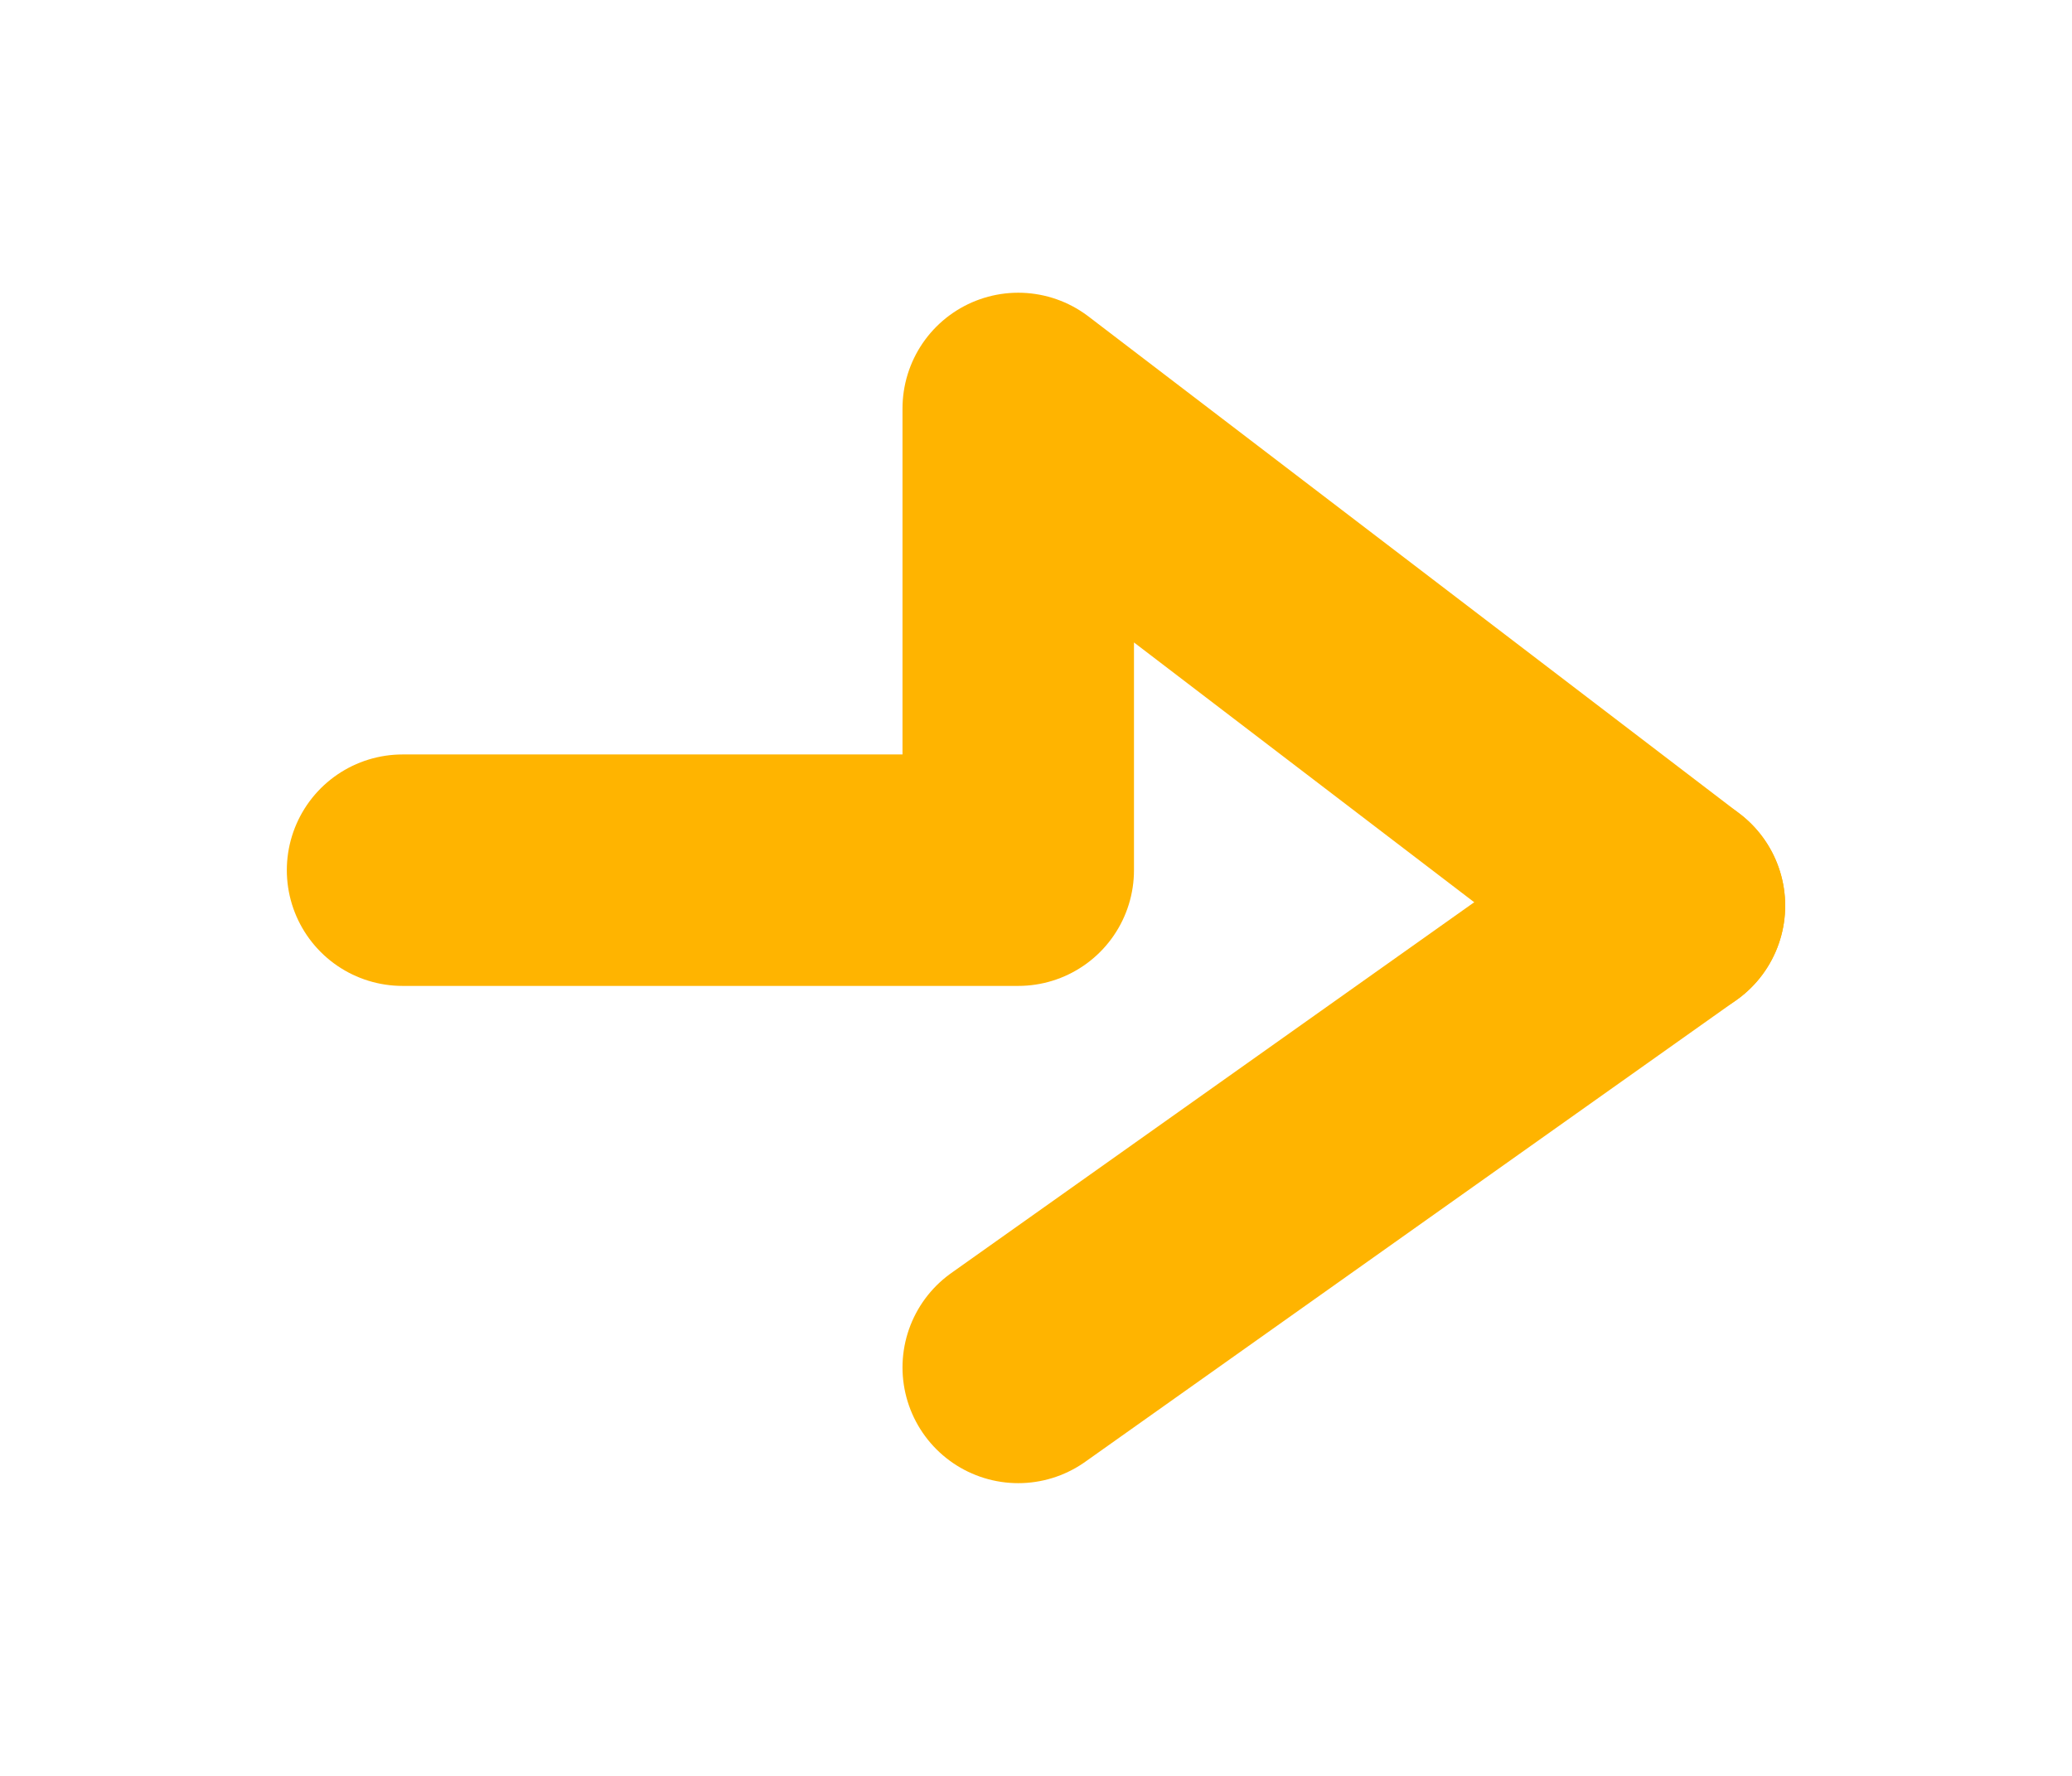
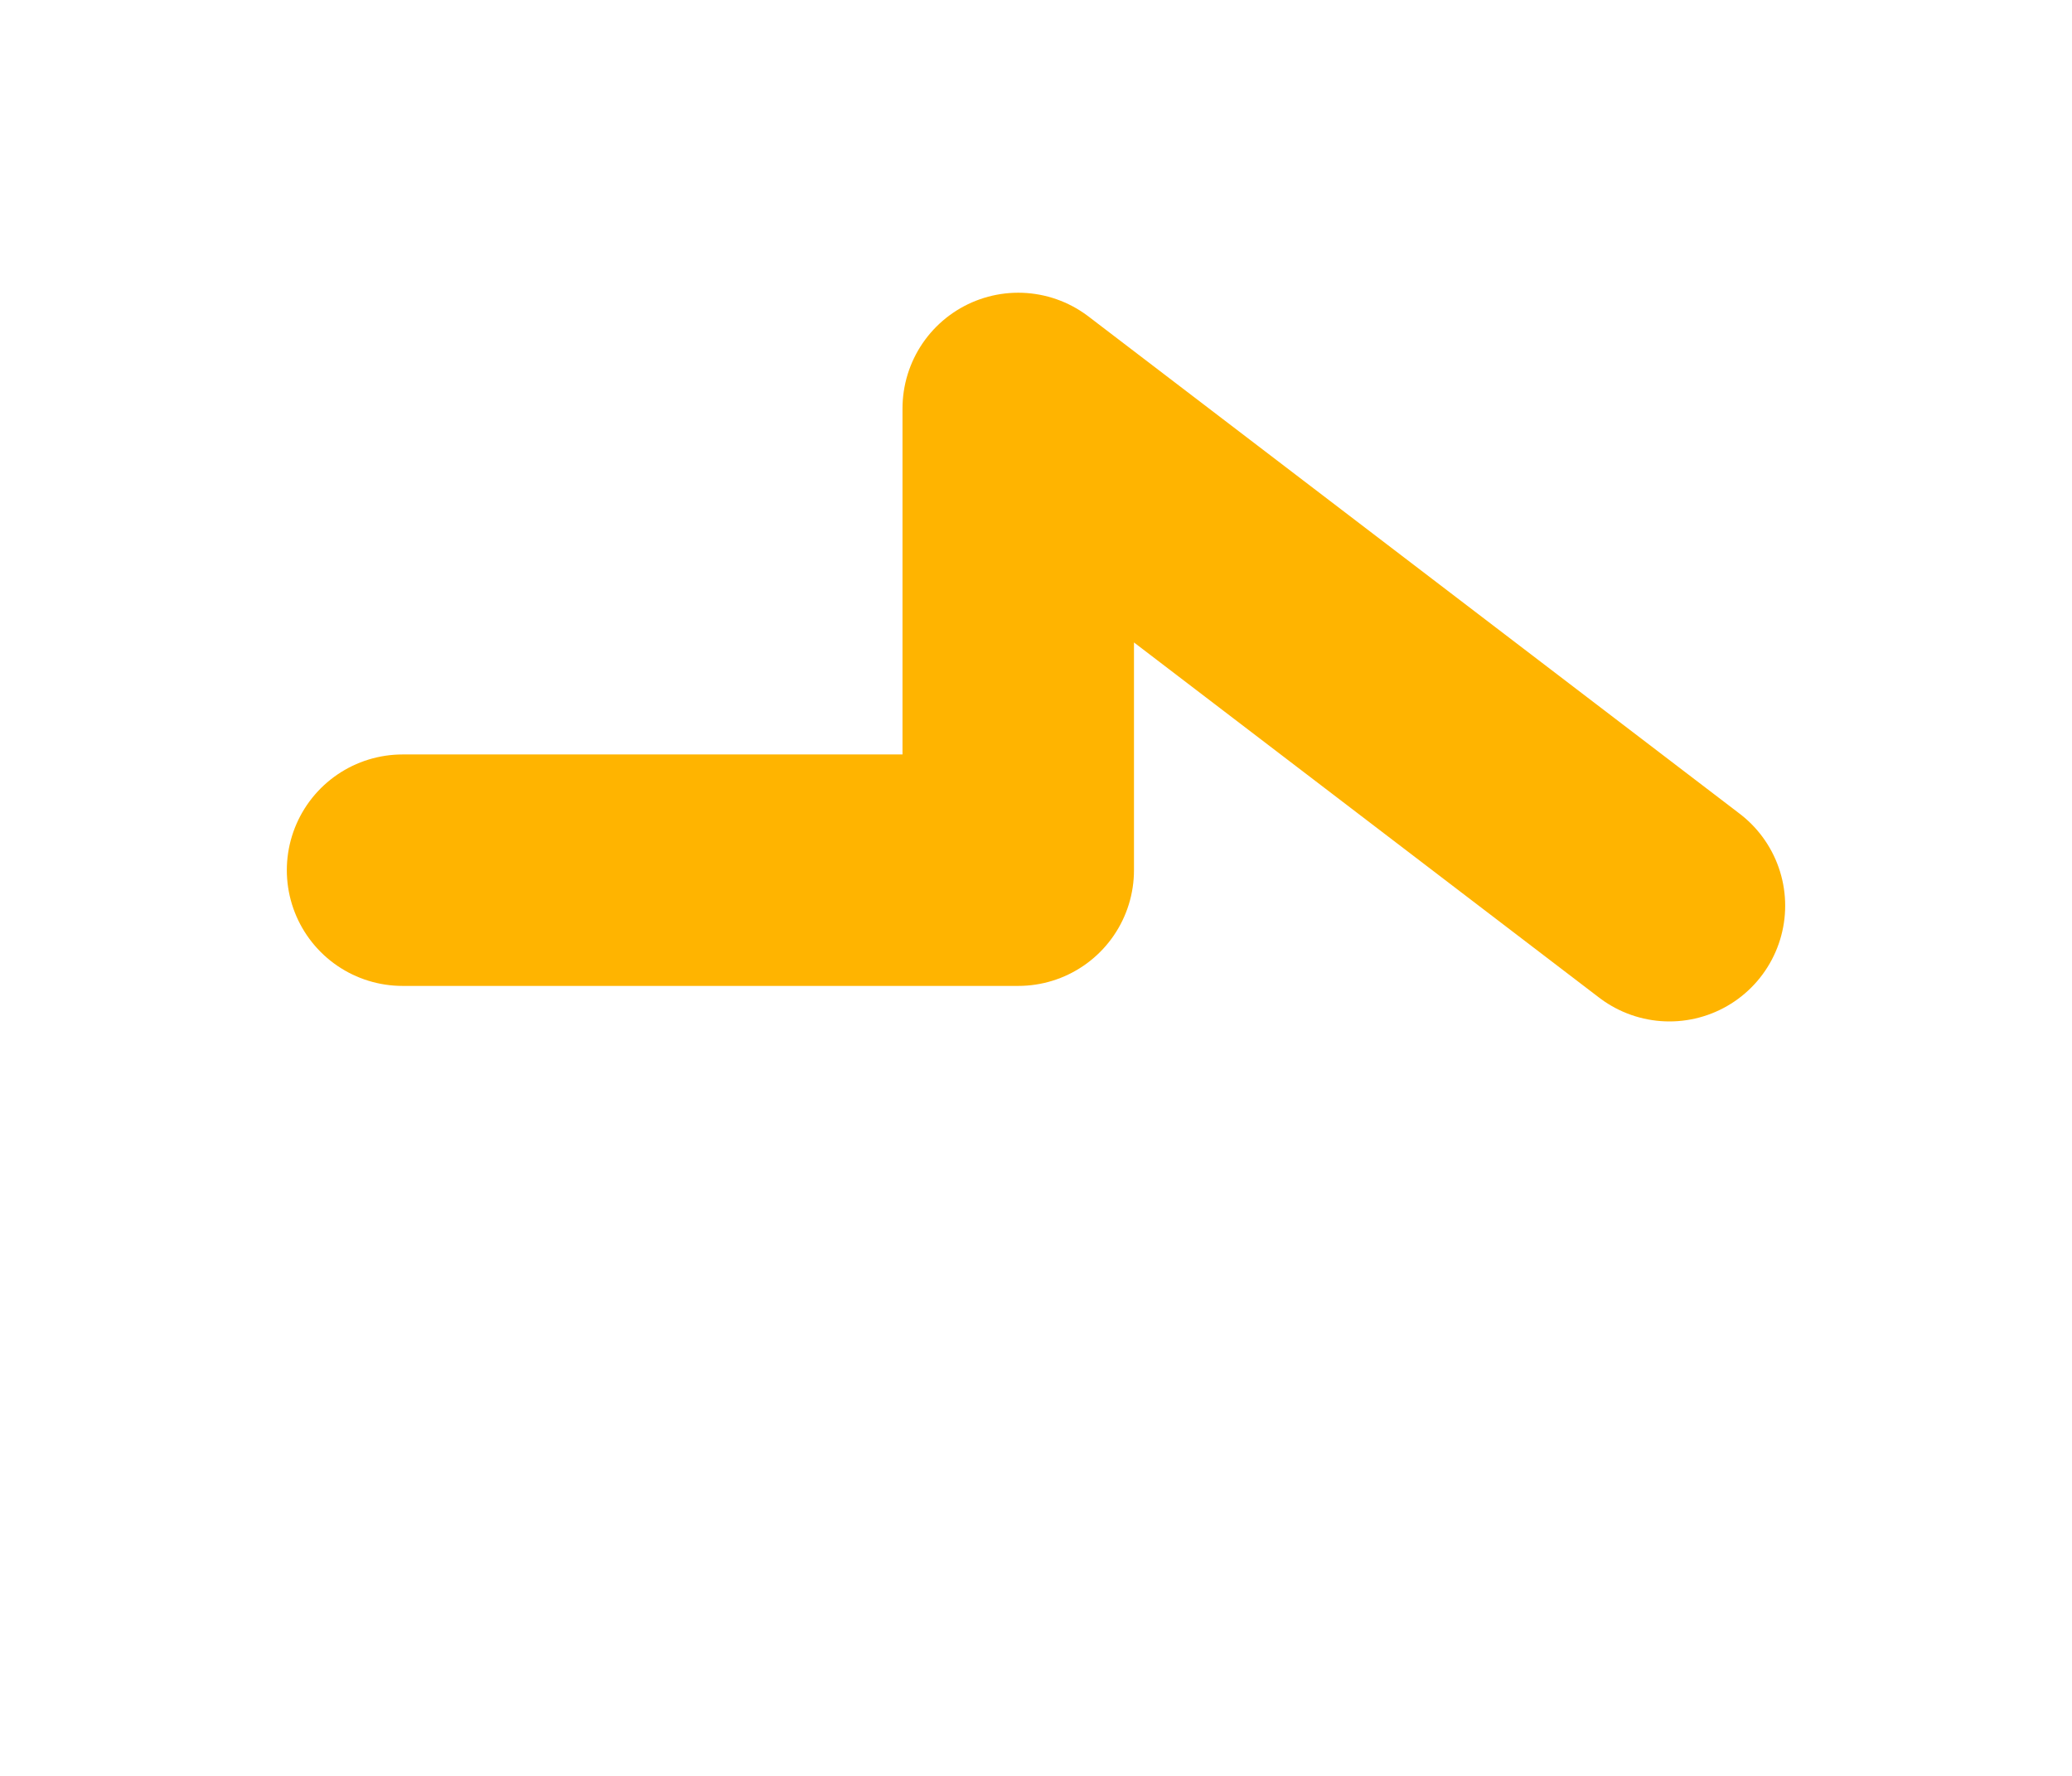
<svg xmlns="http://www.w3.org/2000/svg" version="1.1" x="0px" y="0px" viewBox="0 0 35 30" style="enable-background:new 0 0 35 30;" xml:space="preserve">
  <style type="text/css"> .st0{fill:#FFFFFF;} .st1{fill:#2800A0;} .st2{fill:#05D2FA;} .st3{fill:none;stroke:#FFB400;stroke-width:5.464;stroke-linecap:round;stroke-linejoin:round;stroke-miterlimit:10;} .st4{fill:none;stroke:#FF2396;stroke-width:5.464;stroke-linecap:round;stroke-linejoin:round;stroke-miterlimit:10;} .st5{fill:none;stroke:#0FD24B;stroke-width:5.464;stroke-linecap:round;stroke-linejoin:round;stroke-miterlimit:10;} .st6{fill:none;stroke:#9B64FF;stroke-width:5.464;stroke-linecap:round;stroke-linejoin:round;stroke-miterlimit:10;} .st7{fill:none;stroke:#FFB400;stroke-width:3.91;stroke-linecap:round;stroke-linejoin:round;stroke-miterlimit:10;} .st8{fill:none;stroke:#0FD24B;stroke-width:3.91;stroke-linecap:round;stroke-linejoin:round;stroke-miterlimit:10;} .st9{fill:none;stroke:#FF2396;stroke-width:3.91;stroke-linecap:round;stroke-linejoin:round;stroke-miterlimit:10;} .st10{fill:none;stroke:#9B64FF;stroke-width:3.91;stroke-linecap:round;stroke-linejoin:round;stroke-miterlimit:10;} .st11{fill:none;stroke:#FFB400;stroke-width:2.694;stroke-linecap:round;stroke-linejoin:round;stroke-miterlimit:10;} .st12{fill:none;stroke:#0FD24B;stroke-width:2.694;stroke-linecap:round;stroke-linejoin:round;stroke-miterlimit:10;} .st13{fill:none;stroke:#FF2396;stroke-width:2.694;stroke-linecap:round;stroke-linejoin:round;stroke-miterlimit:10;} .st14{fill:none;stroke:#9B64FF;stroke-width:2.694;stroke-linecap:round;stroke-linejoin:round;stroke-miterlimit:10;} .st15{display:none;} .st16{display:inline;opacity:0.18;fill:#D54789;} .st17{display:inline;fill:#2800A0;} .st18{display:inline;fill:none;stroke:#FFB400;stroke-width:2.661;stroke-linecap:round;stroke-linejoin:round;stroke-miterlimit:10;} .st19{display:inline;fill:none;stroke:#FF2396;stroke-width:2.661;stroke-linecap:round;stroke-linejoin:round;stroke-miterlimit:10;} .st20{display:inline;} .st21{fill:none;stroke:#FFB400;stroke-width:2.661;stroke-linecap:round;stroke-linejoin:round;stroke-miterlimit:10;} .st22{fill:none;stroke:#0FD24B;stroke-width:2.661;stroke-linecap:round;stroke-linejoin:round;stroke-miterlimit:10;} .st23{fill:none;stroke:#FF2396;stroke-width:2.661;stroke-linecap:round;stroke-linejoin:round;stroke-miterlimit:10;} .st24{display:inline;fill:none;stroke:#9B64FF;stroke-width:2.661;stroke-linecap:round;stroke-linejoin:round;stroke-miterlimit:10;} .st25{fill:none;stroke:#9B64FF;stroke-width:2.661;stroke-linecap:round;stroke-linejoin:round;stroke-miterlimit:10;} .st26{fill:none;stroke:#FFB400;stroke-width:1.904;stroke-linecap:round;stroke-linejoin:round;stroke-miterlimit:10;} .st27{fill:none;stroke:#0FD24B;stroke-width:1.904;stroke-linecap:round;stroke-linejoin:round;stroke-miterlimit:10;} .st28{fill:none;stroke:#FF2396;stroke-width:1.904;stroke-linecap:round;stroke-linejoin:round;stroke-miterlimit:10;} .st29{fill:none;stroke:#9B64FF;stroke-width:1.904;stroke-linecap:round;stroke-linejoin:round;stroke-miterlimit:10;} .st30{display:inline;fill:#FFFFFF;} .st31{display:inline;fill:none;stroke:#FF2396;stroke-width:3;stroke-linecap:round;stroke-linejoin:round;stroke-miterlimit:10;} .st32{fill:none;stroke:#009B91;stroke-width:3.095;stroke-linecap:round;stroke-linejoin:round;stroke-miterlimit:10;} </style>
  <g id="Layer_5">
    <rect x="-1162" y="-1154.1" class="st0" width="2466.5" height="2582.5" />
  </g>
  <g id="Background"> </g>
  <g id="Text"> </g>
  <g id="Artwork">
    <g>
      <g id="_x36_ampeu_00000075876405857006649470000001991839386216025241_">
        <image style="overflow:visible;" width="1654" height="340" id="_x36_ampeu" transform="matrix(0.734 0 0 0.734 -25.639 -64.324)"> </image>
      </g>
      <rect x="14.1" y="5.8" class="st0" width="20.1" height="155.1" />
    </g>
    <g>
-       <line class="st7" x1="17.2" y1="23.1" x2="28.2" y2="15.3" />
      <polyline class="st7" points="28.2,15.3 17.2,6.9 17.2,14.7 6.8,14.7 " />
    </g>
  </g>
  <g id="Guides" class="st15"> </g>
</svg>